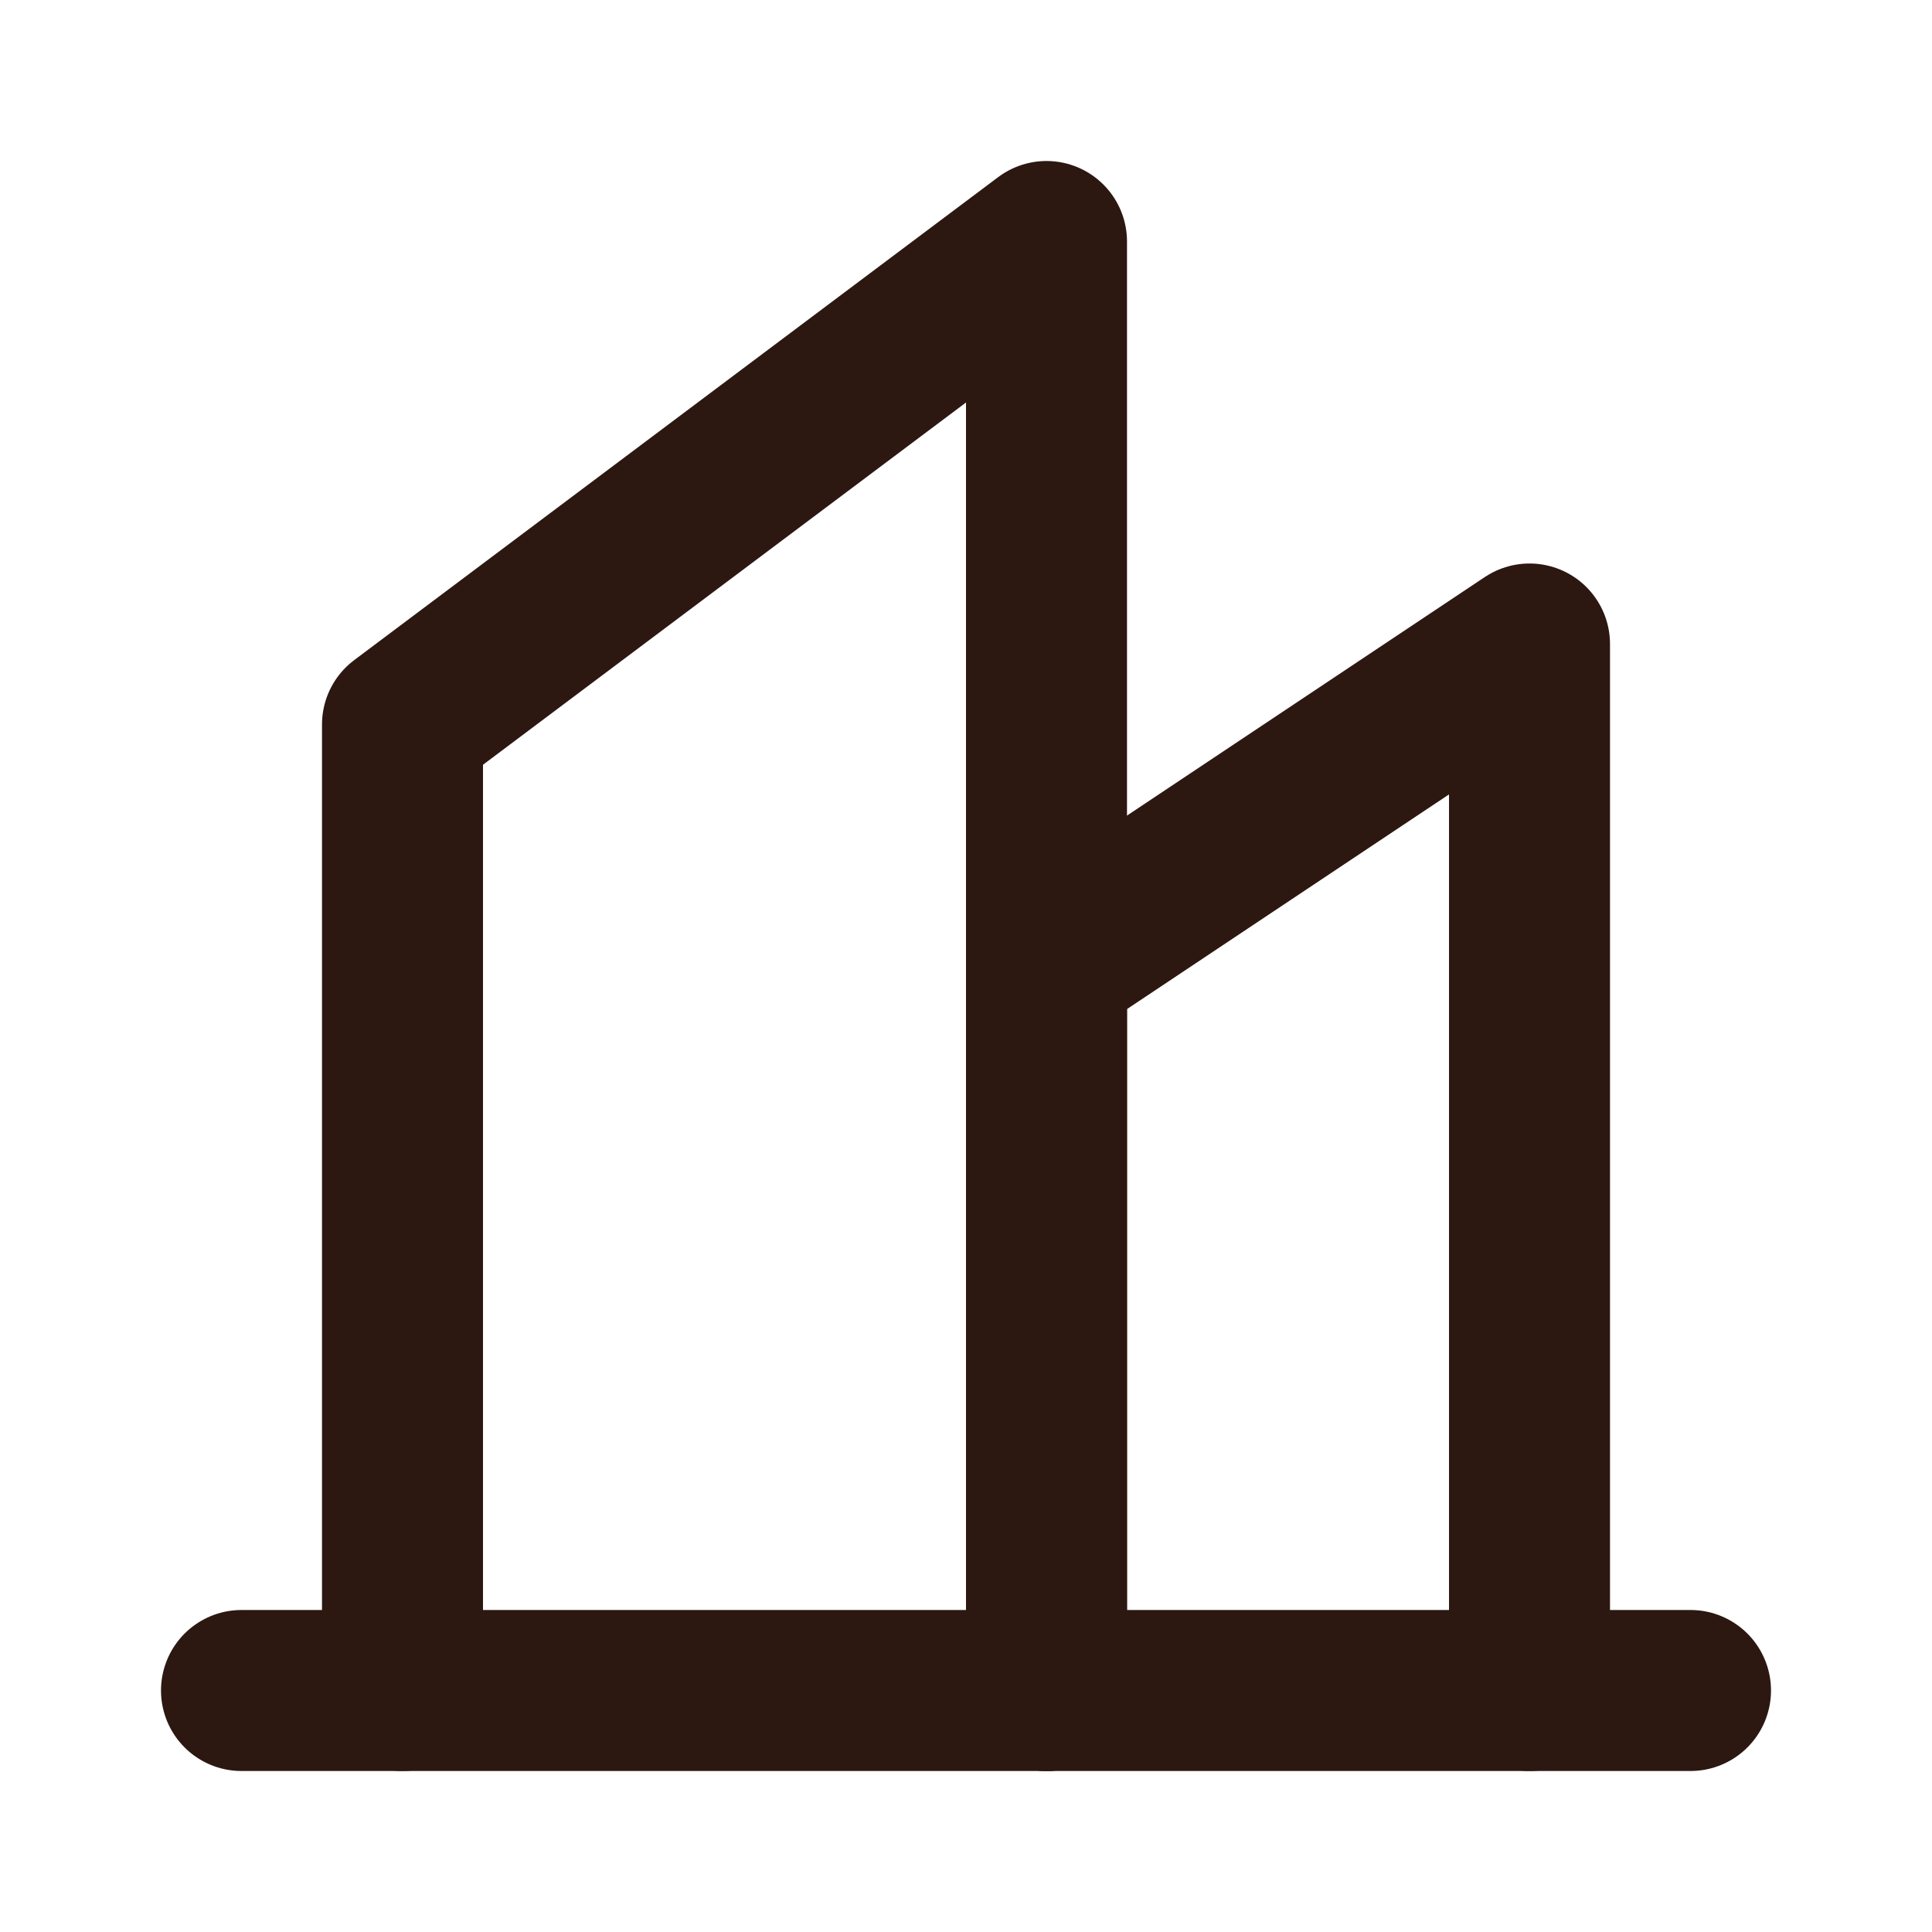
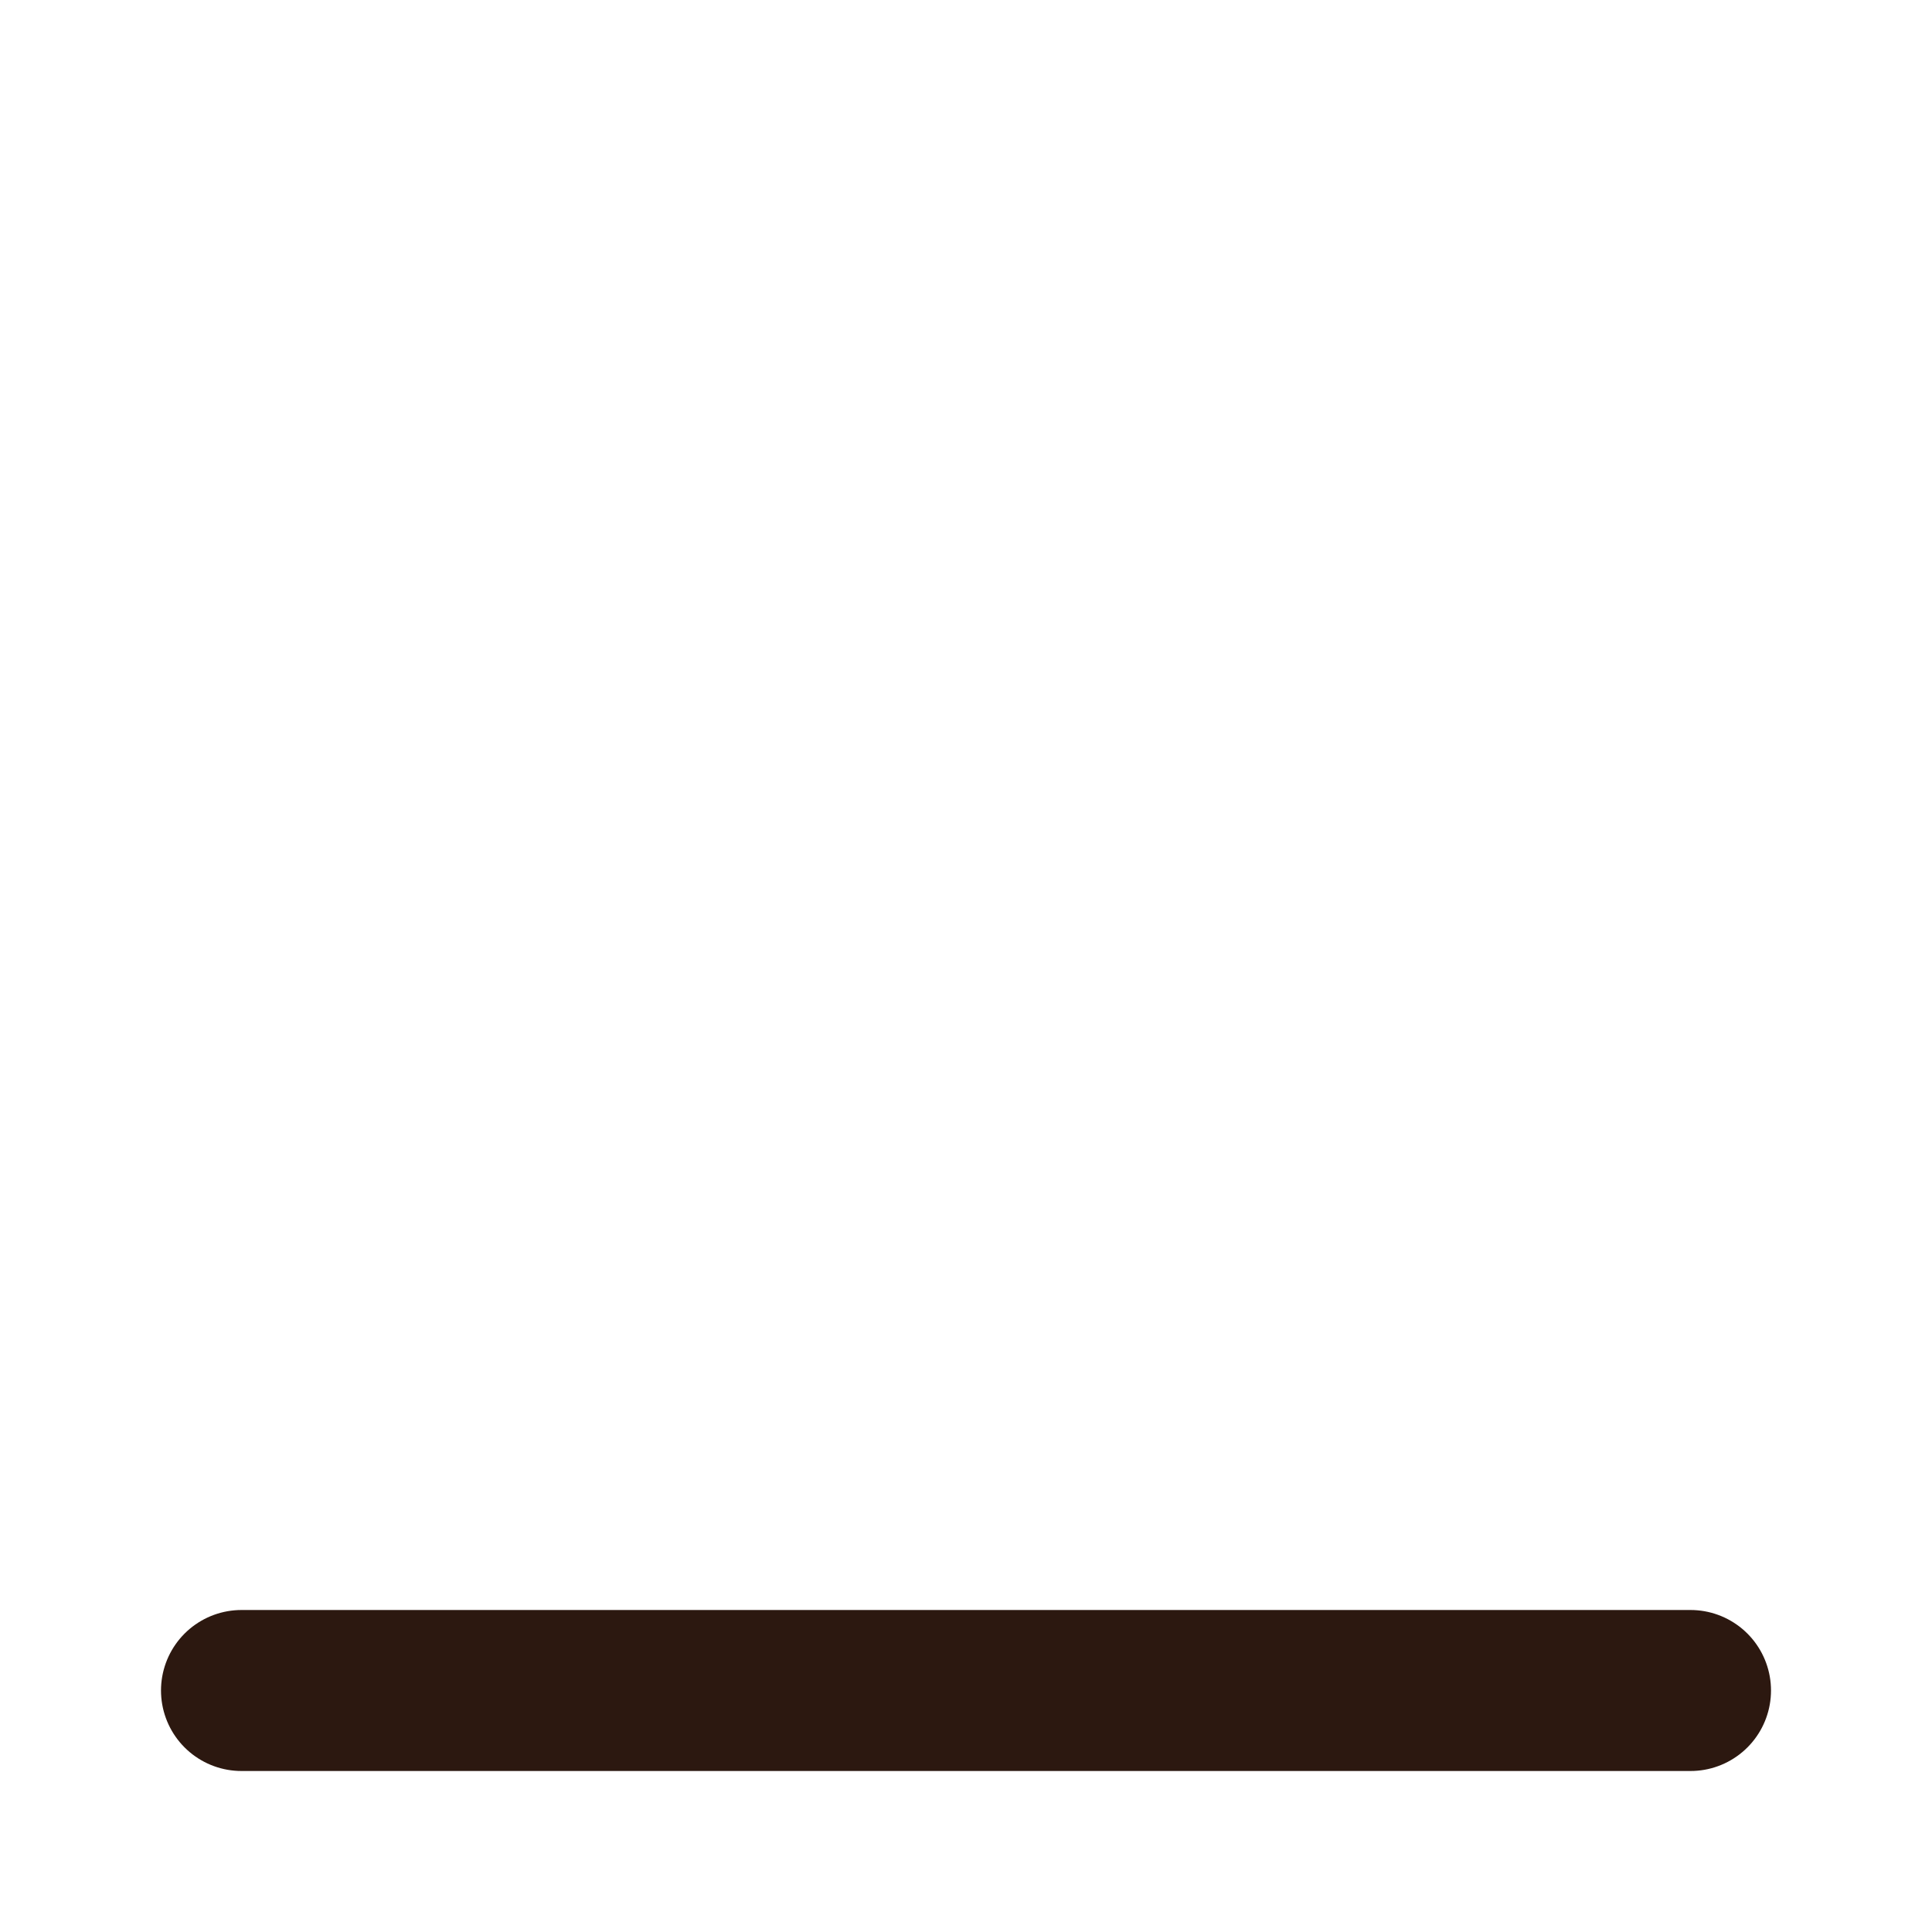
<svg xmlns="http://www.w3.org/2000/svg" width="24" height="24" viewBox="0 0 24 24" fill="none">
  <path d="M3 21H21" stroke="#2C1810" stroke-width="2" stroke-linecap="round" />
-   <path d="M5 21V9L13 3V21" stroke="#2C1810" stroke-width="2" stroke-linecap="round" stroke-linejoin="round" />
-   <path d="M13 21V12L19 8V21" stroke="#2C1810" stroke-width="2" stroke-linecap="round" stroke-linejoin="round" />
</svg>